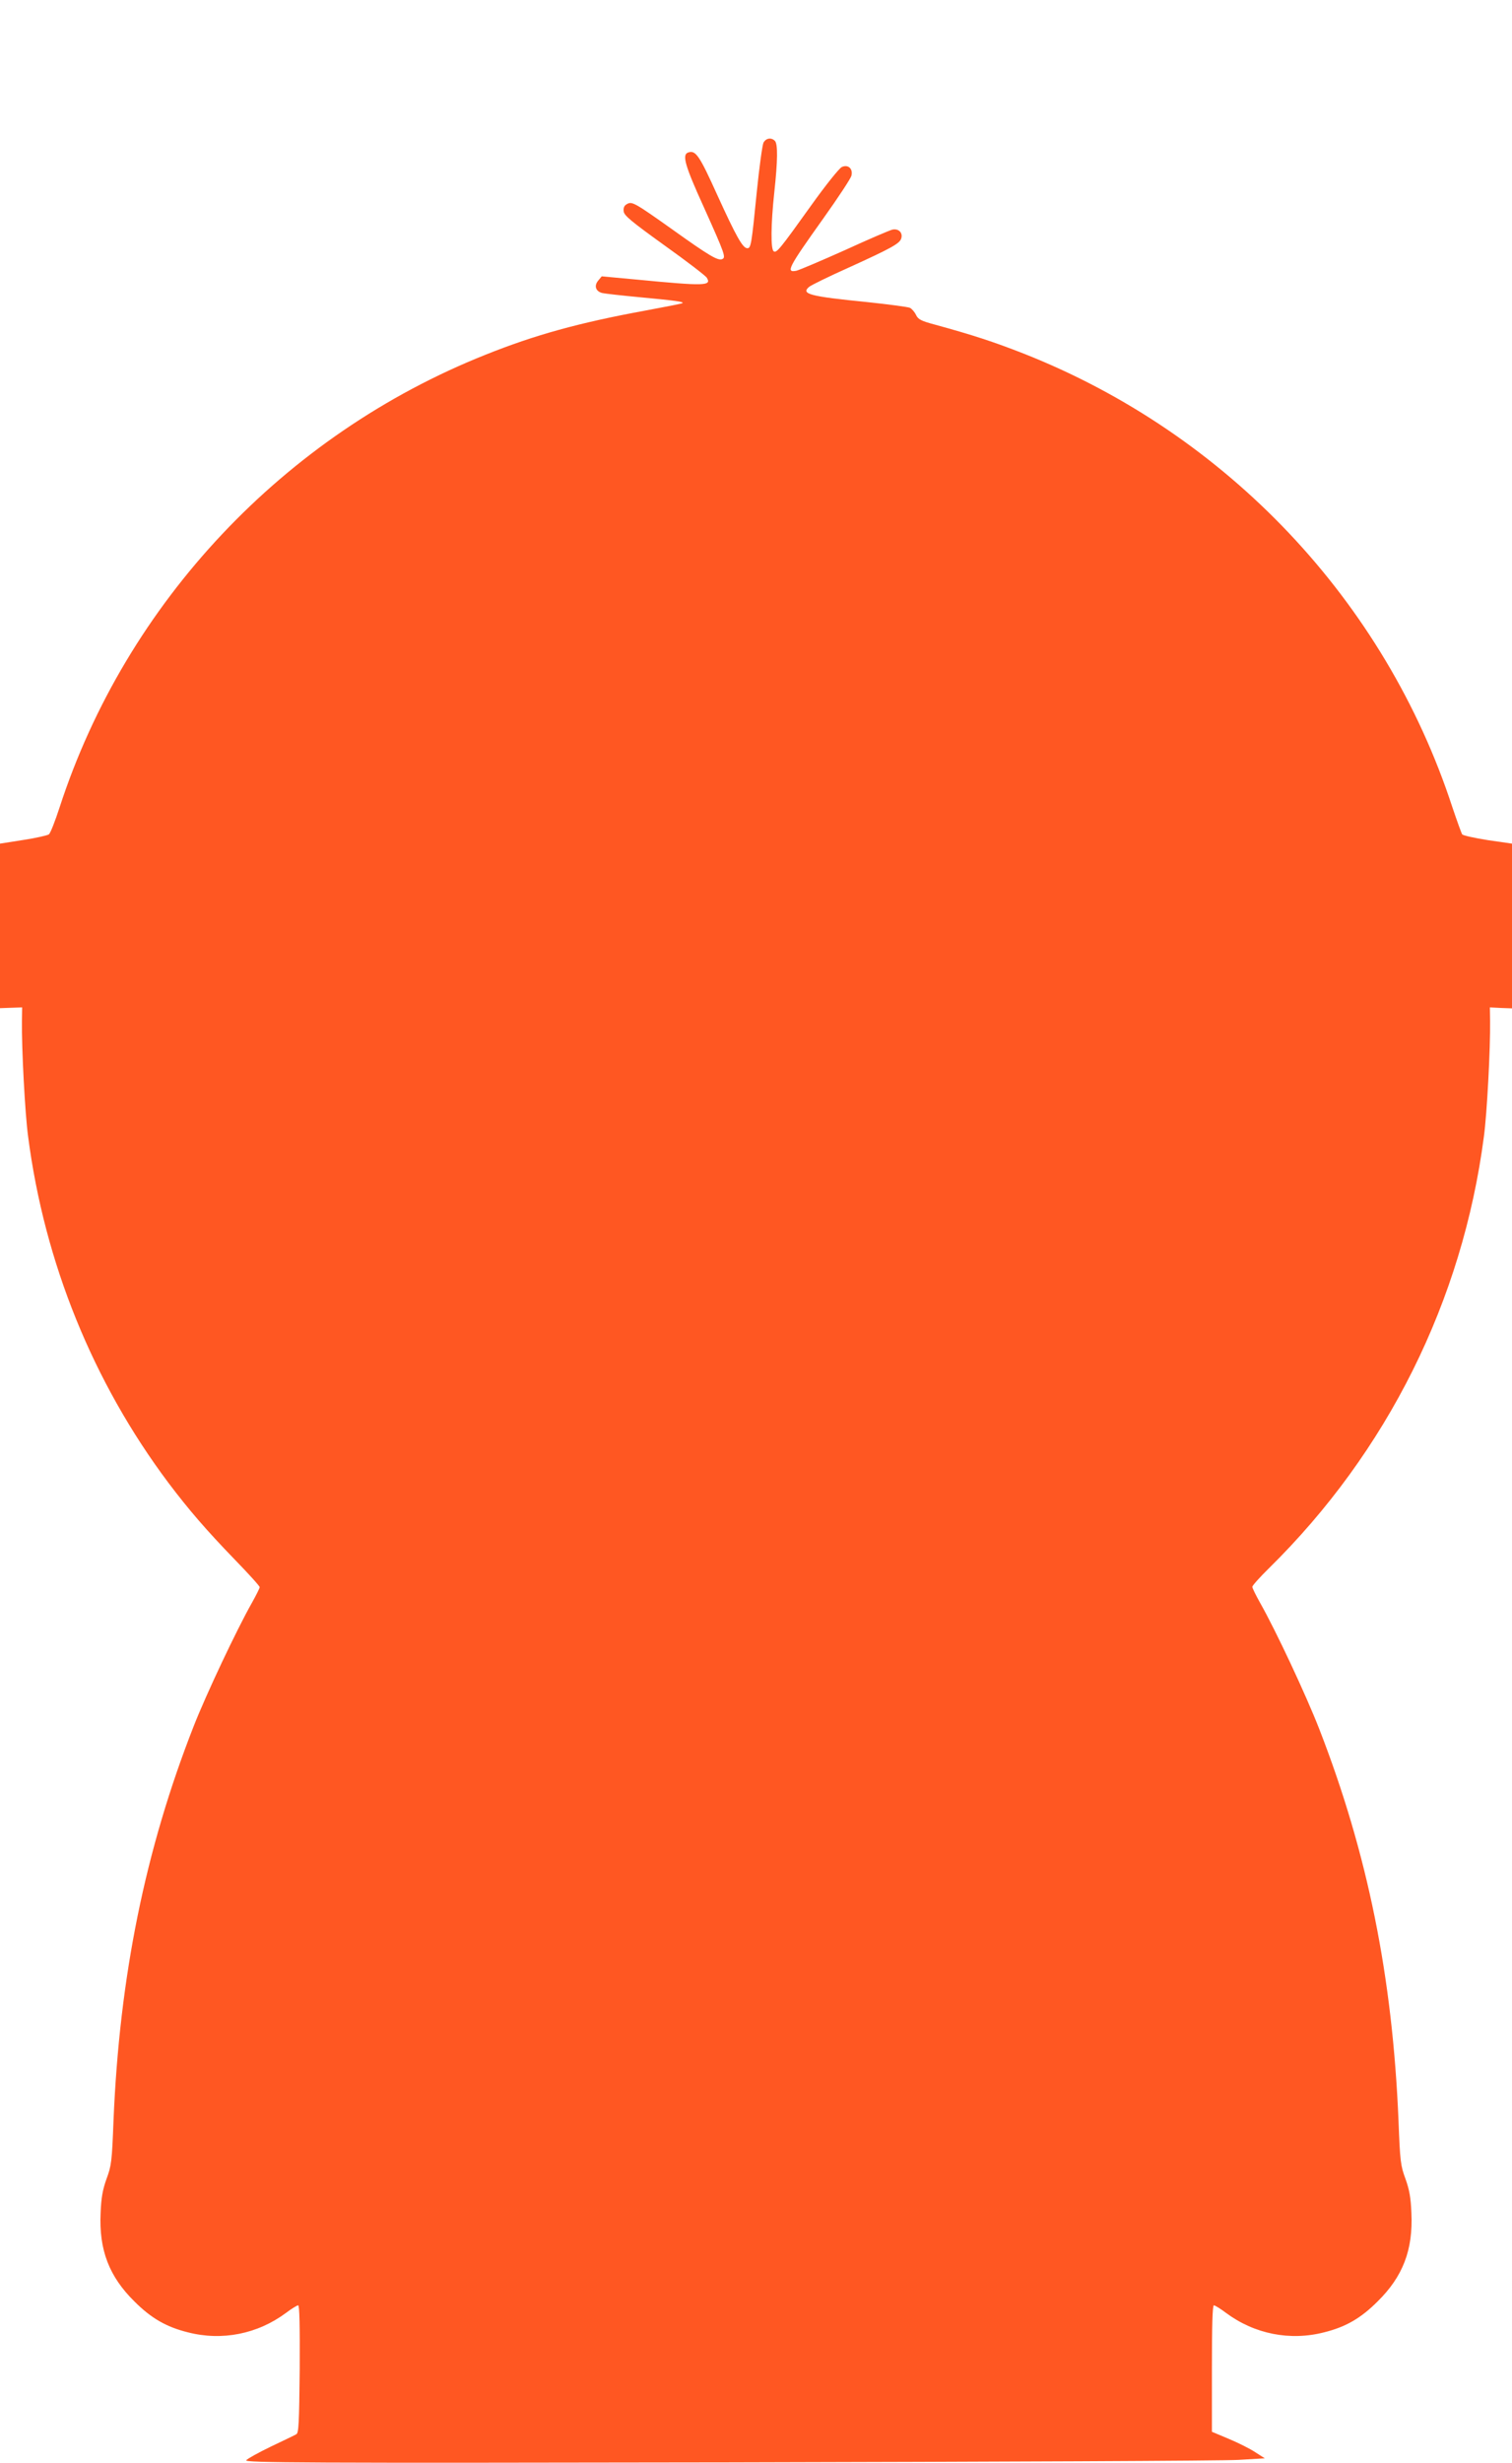
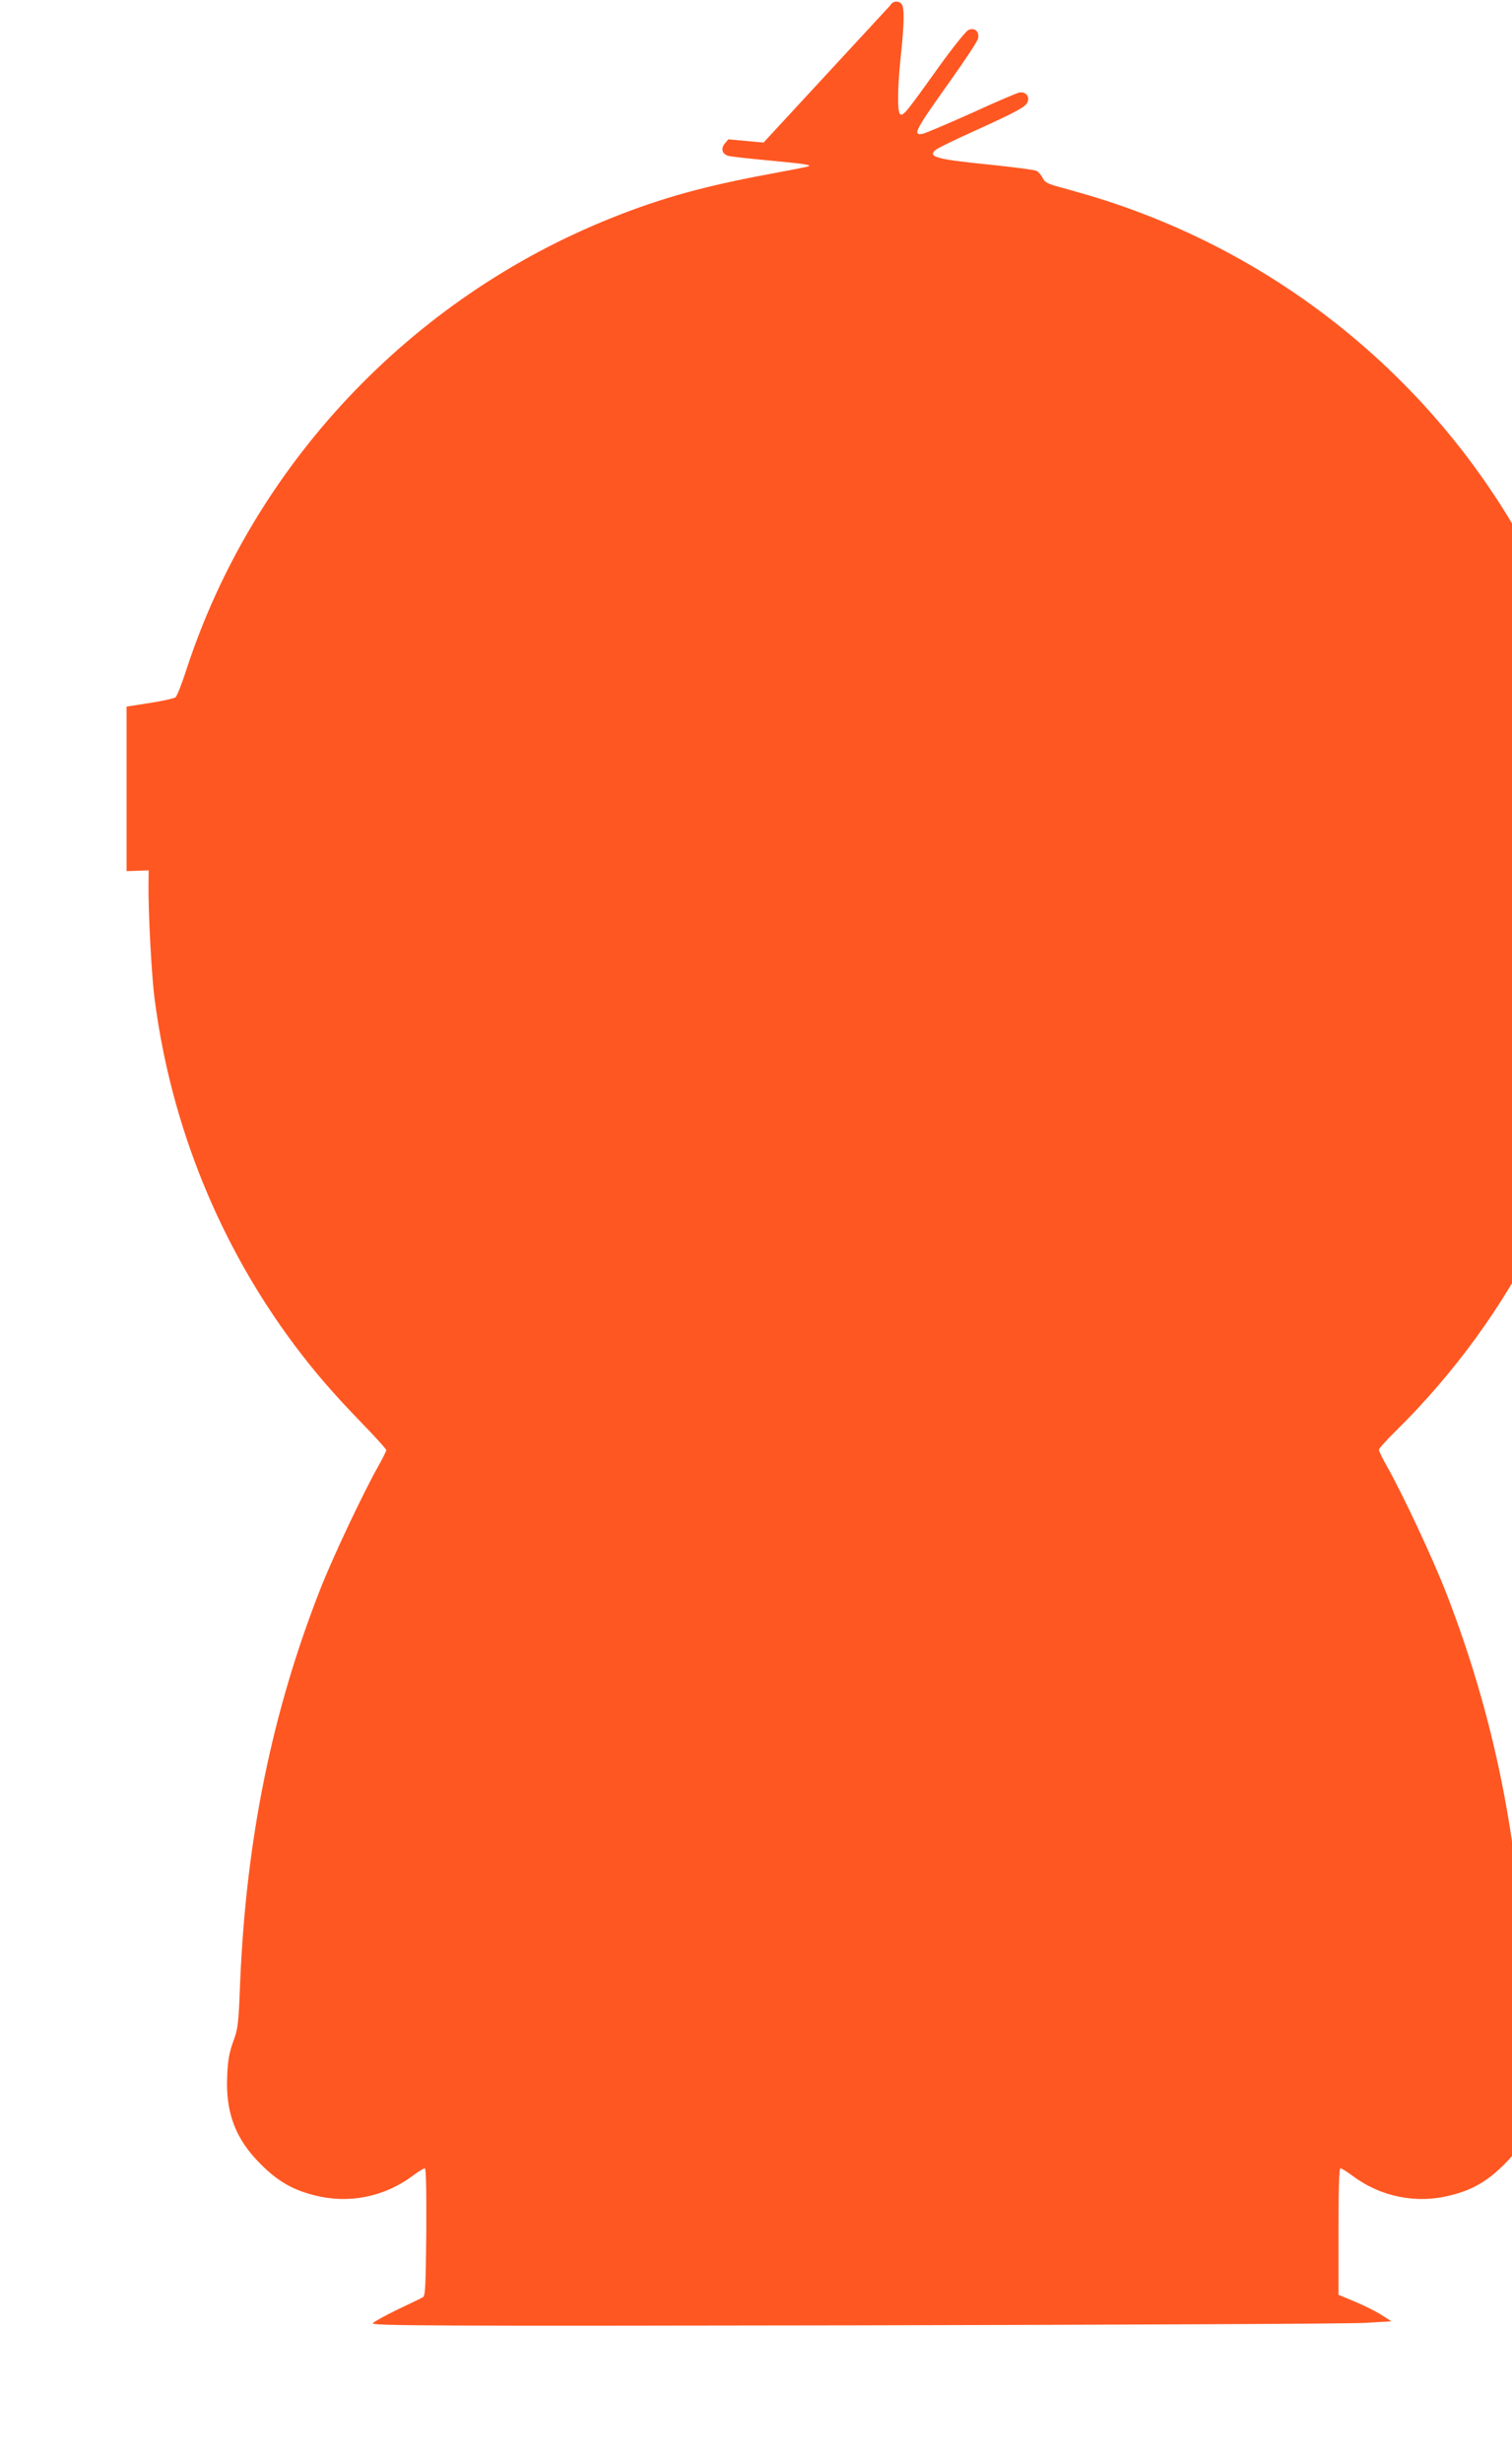
<svg xmlns="http://www.w3.org/2000/svg" version="1.0" width="786pt" height="1280pt" viewBox="0 0 786 1280" preserveAspectRatio="xMidYMid meet">
  <g transform="translate(0,1280) scale(0.1,-0.1)" fill="#ff5722" stroke="none">
-     <path d="M3969 12059 c-6 -12 -22 -128 -35 -257 -27 -271 -30 -292 -49 -292 -24 0 -58 61 -156 276 -94 208 -113 236 -153 221 -31 -12 -15 -69 83 -284 111 -247 116 -262 94 -270 -22 -8 -68 19 -250 149 -204 145 -217 152 -243 138 -15 -8 -20 -19 -18 -38 2 -22 40 -53 212 -177 115 -82 214 -158 220 -168 27 -43 -10 -44 -363 -10 l-183 17 -19 -23 c-22 -27 -12 -56 23 -64 13 -3 102 -13 198 -22 181 -17 225 -23 218 -30 -2 -3 -92 -20 -199 -40 -337 -62 -567 -125 -824 -228 -1048 -417 -1869 -1288 -2215 -2352 -23 -71 -48 -135 -56 -141 -7 -5 -67 -19 -133 -29 l-121 -19 0 -428 0 -427 57 2 58 2 -1 -70 c-2 -140 16 -483 32 -600 85 -657 338 -1278 729 -1800 107 -142 200 -249 342 -396 73 -75 133 -141 133 -147 0 -5 -19 -43 -42 -84 -77 -136 -236 -472 -301 -638 -252 -642 -386 -1301 -417 -2051 -8 -211 -11 -234 -36 -301 -20 -56 -28 -97 -31 -178 -9 -192 44 -330 176 -460 87 -87 165 -132 277 -160 178 -46 363 -9 511 101 29 22 57 39 63 39 7 0 9 -104 8 -331 -3 -283 -5 -333 -18 -339 -8 -5 -67 -33 -132 -64 -64 -31 -122 -63 -128 -71 -11 -13 288 -15 2506 -11 1386 3 2580 8 2654 13 l135 8 -50 32 c-27 18 -89 49 -137 69 l-88 37 0 328 c0 222 3 329 10 329 6 0 34 -17 63 -39 148 -110 333 -147 511 -101 112 28 190 73 277 160 132 130 185 268 176 460 -3 81 -11 122 -31 178 -25 67 -28 90 -36 301 -31 748 -160 1388 -412 2036 -69 177 -225 510 -306 653 -23 41 -42 79 -42 86 0 6 39 50 86 96 616 606 1007 1391 1118 2245 16 117 34 460 32 600 l-1 70 58 -3 57 -2 0 428 0 428 -125 18 c-69 11 -129 24 -134 30 -4 6 -27 70 -51 141 -350 1072 -1172 1941 -2230 2358 -156 61 -263 96 -460 150 -71 19 -87 27 -98 50 -7 15 -21 31 -31 37 -10 5 -110 18 -222 30 -301 30 -348 42 -302 80 12 9 103 54 204 99 222 101 266 125 274 152 9 29 -13 52 -45 46 -14 -3 -126 -51 -248 -107 -123 -55 -236 -103 -252 -107 -57 -11 -43 15 140 272 77 108 143 208 146 222 9 36 -17 60 -50 45 -13 -6 -84 -94 -161 -202 -161 -225 -178 -246 -193 -236 -16 10 -15 140 3 306 18 166 19 252 3 268 -19 19 -46 14 -59 -9z" />
+     <path d="M3969 12059 l-183 17 -19 -23 c-22 -27 -12 -56 23 -64 13 -3 102 -13 198 -22 181 -17 225 -23 218 -30 -2 -3 -92 -20 -199 -40 -337 -62 -567 -125 -824 -228 -1048 -417 -1869 -1288 -2215 -2352 -23 -71 -48 -135 -56 -141 -7 -5 -67 -19 -133 -29 l-121 -19 0 -428 0 -427 57 2 58 2 -1 -70 c-2 -140 16 -483 32 -600 85 -657 338 -1278 729 -1800 107 -142 200 -249 342 -396 73 -75 133 -141 133 -147 0 -5 -19 -43 -42 -84 -77 -136 -236 -472 -301 -638 -252 -642 -386 -1301 -417 -2051 -8 -211 -11 -234 -36 -301 -20 -56 -28 -97 -31 -178 -9 -192 44 -330 176 -460 87 -87 165 -132 277 -160 178 -46 363 -9 511 101 29 22 57 39 63 39 7 0 9 -104 8 -331 -3 -283 -5 -333 -18 -339 -8 -5 -67 -33 -132 -64 -64 -31 -122 -63 -128 -71 -11 -13 288 -15 2506 -11 1386 3 2580 8 2654 13 l135 8 -50 32 c-27 18 -89 49 -137 69 l-88 37 0 328 c0 222 3 329 10 329 6 0 34 -17 63 -39 148 -110 333 -147 511 -101 112 28 190 73 277 160 132 130 185 268 176 460 -3 81 -11 122 -31 178 -25 67 -28 90 -36 301 -31 748 -160 1388 -412 2036 -69 177 -225 510 -306 653 -23 41 -42 79 -42 86 0 6 39 50 86 96 616 606 1007 1391 1118 2245 16 117 34 460 32 600 l-1 70 58 -3 57 -2 0 428 0 428 -125 18 c-69 11 -129 24 -134 30 -4 6 -27 70 -51 141 -350 1072 -1172 1941 -2230 2358 -156 61 -263 96 -460 150 -71 19 -87 27 -98 50 -7 15 -21 31 -31 37 -10 5 -110 18 -222 30 -301 30 -348 42 -302 80 12 9 103 54 204 99 222 101 266 125 274 152 9 29 -13 52 -45 46 -14 -3 -126 -51 -248 -107 -123 -55 -236 -103 -252 -107 -57 -11 -43 15 140 272 77 108 143 208 146 222 9 36 -17 60 -50 45 -13 -6 -84 -94 -161 -202 -161 -225 -178 -246 -193 -236 -16 10 -15 140 3 306 18 166 19 252 3 268 -19 19 -46 14 -59 -9z" />
  </g>
</svg>